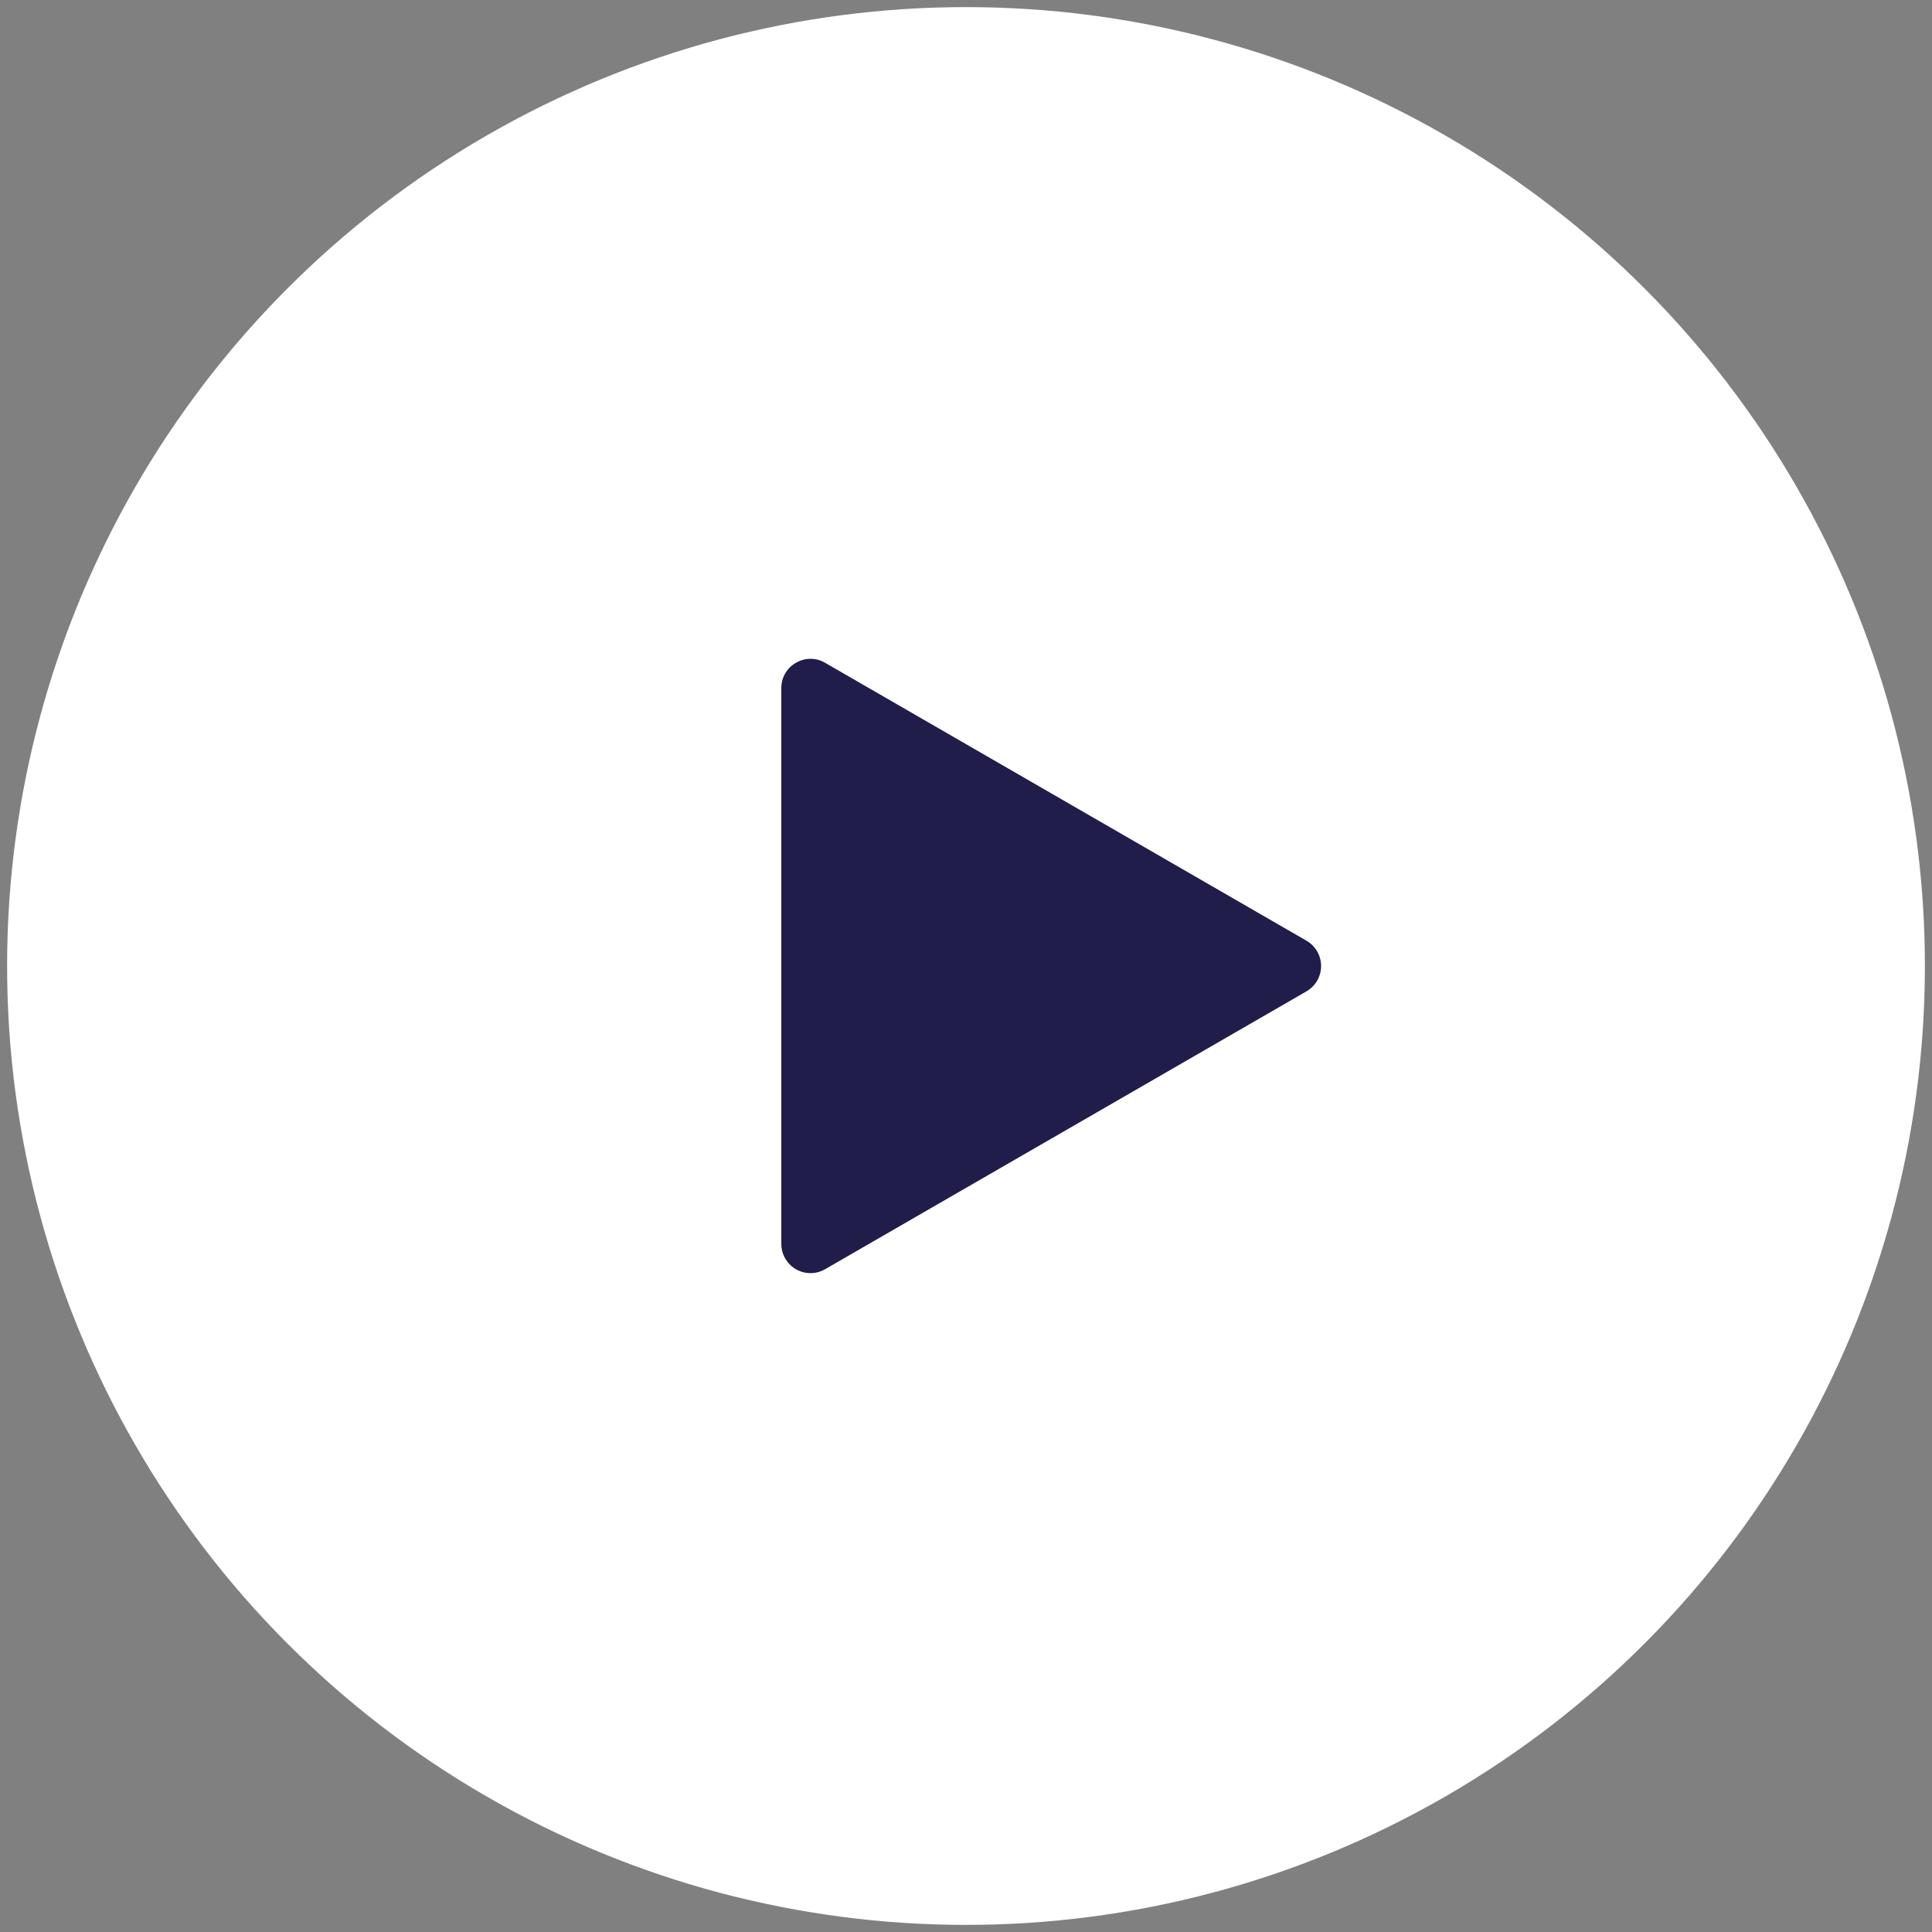
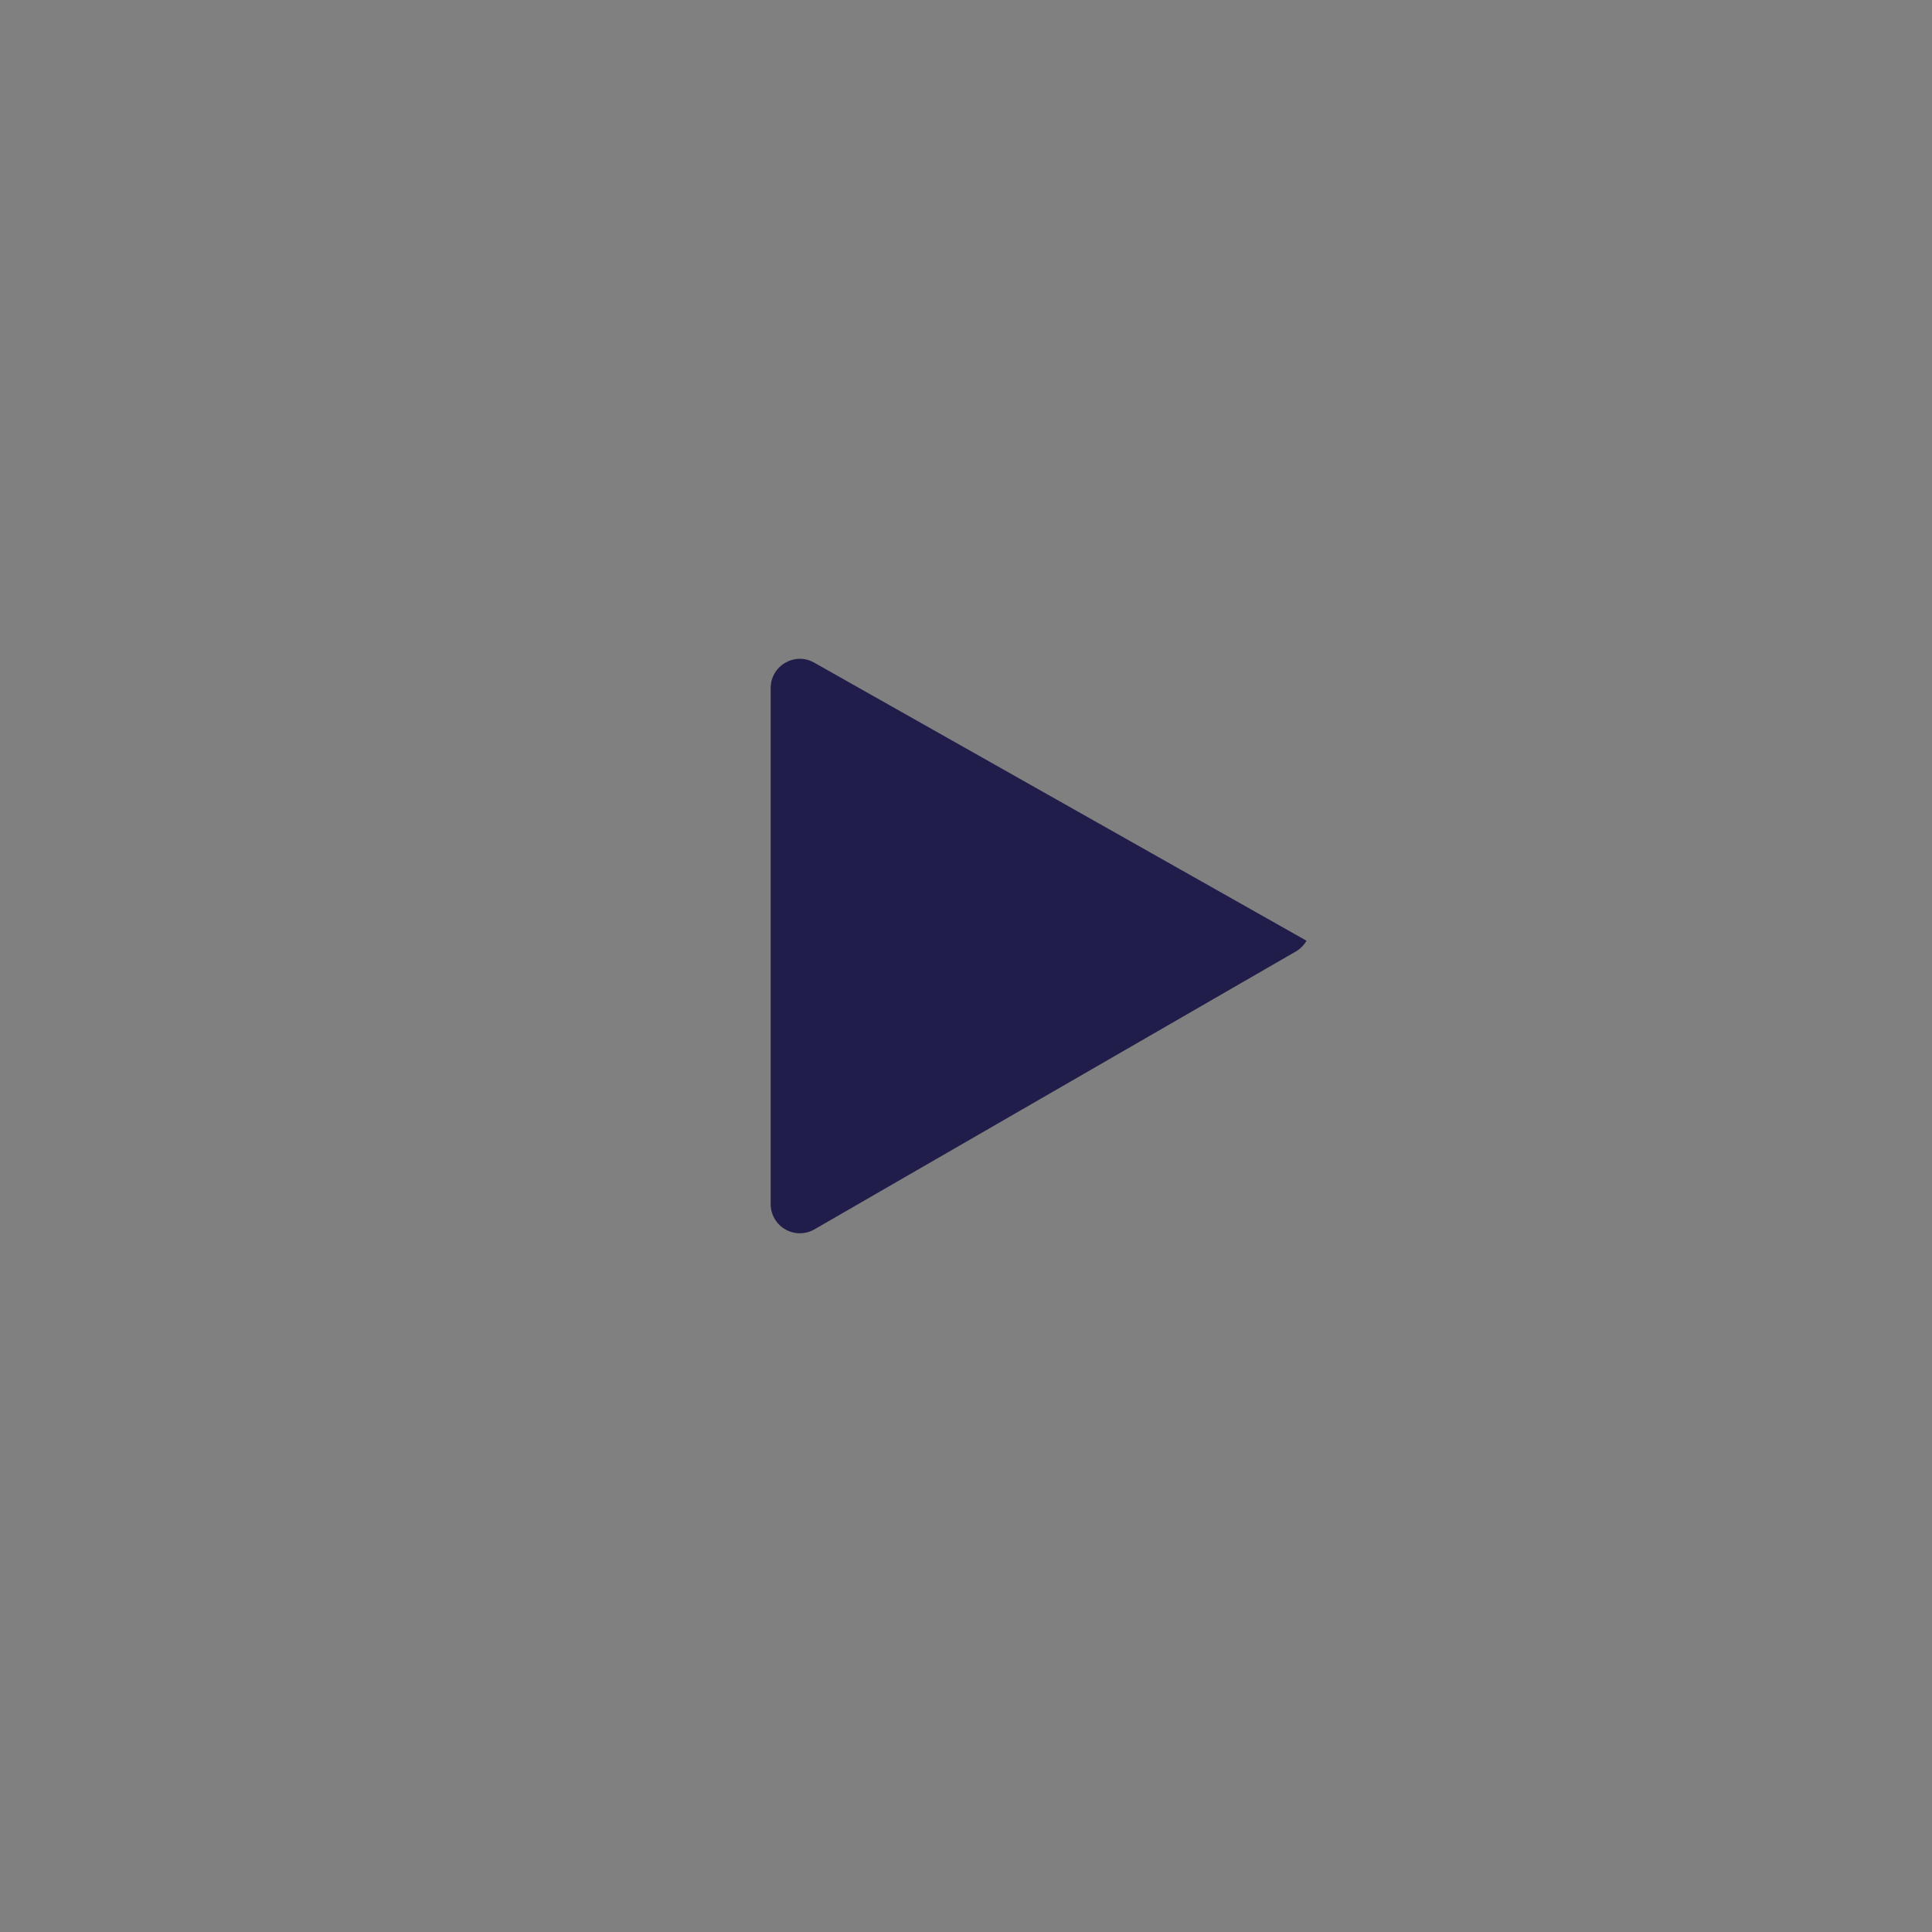
<svg xmlns="http://www.w3.org/2000/svg" version="1.1" id="Layer_1" x="0px" y="0px" width="68px" height="68px" viewBox="0 0 68 68" enable-background="new 0 0 68 68" xml:space="preserve">
  <rect x="0" y="0" width="68" height="68" fill="#808080" stroke="none" />
-   <circle fill="#FFFFFF" stroke="#FFFFFF" stroke-miterlimit="10" cx="34" cy="34" r="33.25" />
-   <path fill="#201D4B" d="M45.986,33.111c0.49,0.284,0.658,0.912,0.375,1.403c-0.09,0.155-0.219,0.285-0.375,0.377l-16.945,9.781  c-0.491,0.285-1.119,0.117-1.403-0.375c-0.09-0.156-0.138-0.333-0.138-0.514V24.218c0-0.792,0.856-1.286,1.54-0.891L45.986,33.111  L45.986,33.111z" />
+   <path fill="#201D4B" d="M45.986,33.111c-0.09,0.155-0.219,0.285-0.375,0.377l-16.945,9.781  c-0.491,0.285-1.119,0.117-1.403-0.375c-0.09-0.156-0.138-0.333-0.138-0.514V24.218c0-0.792,0.856-1.286,1.54-0.891L45.986,33.111  L45.986,33.111z" />
</svg>